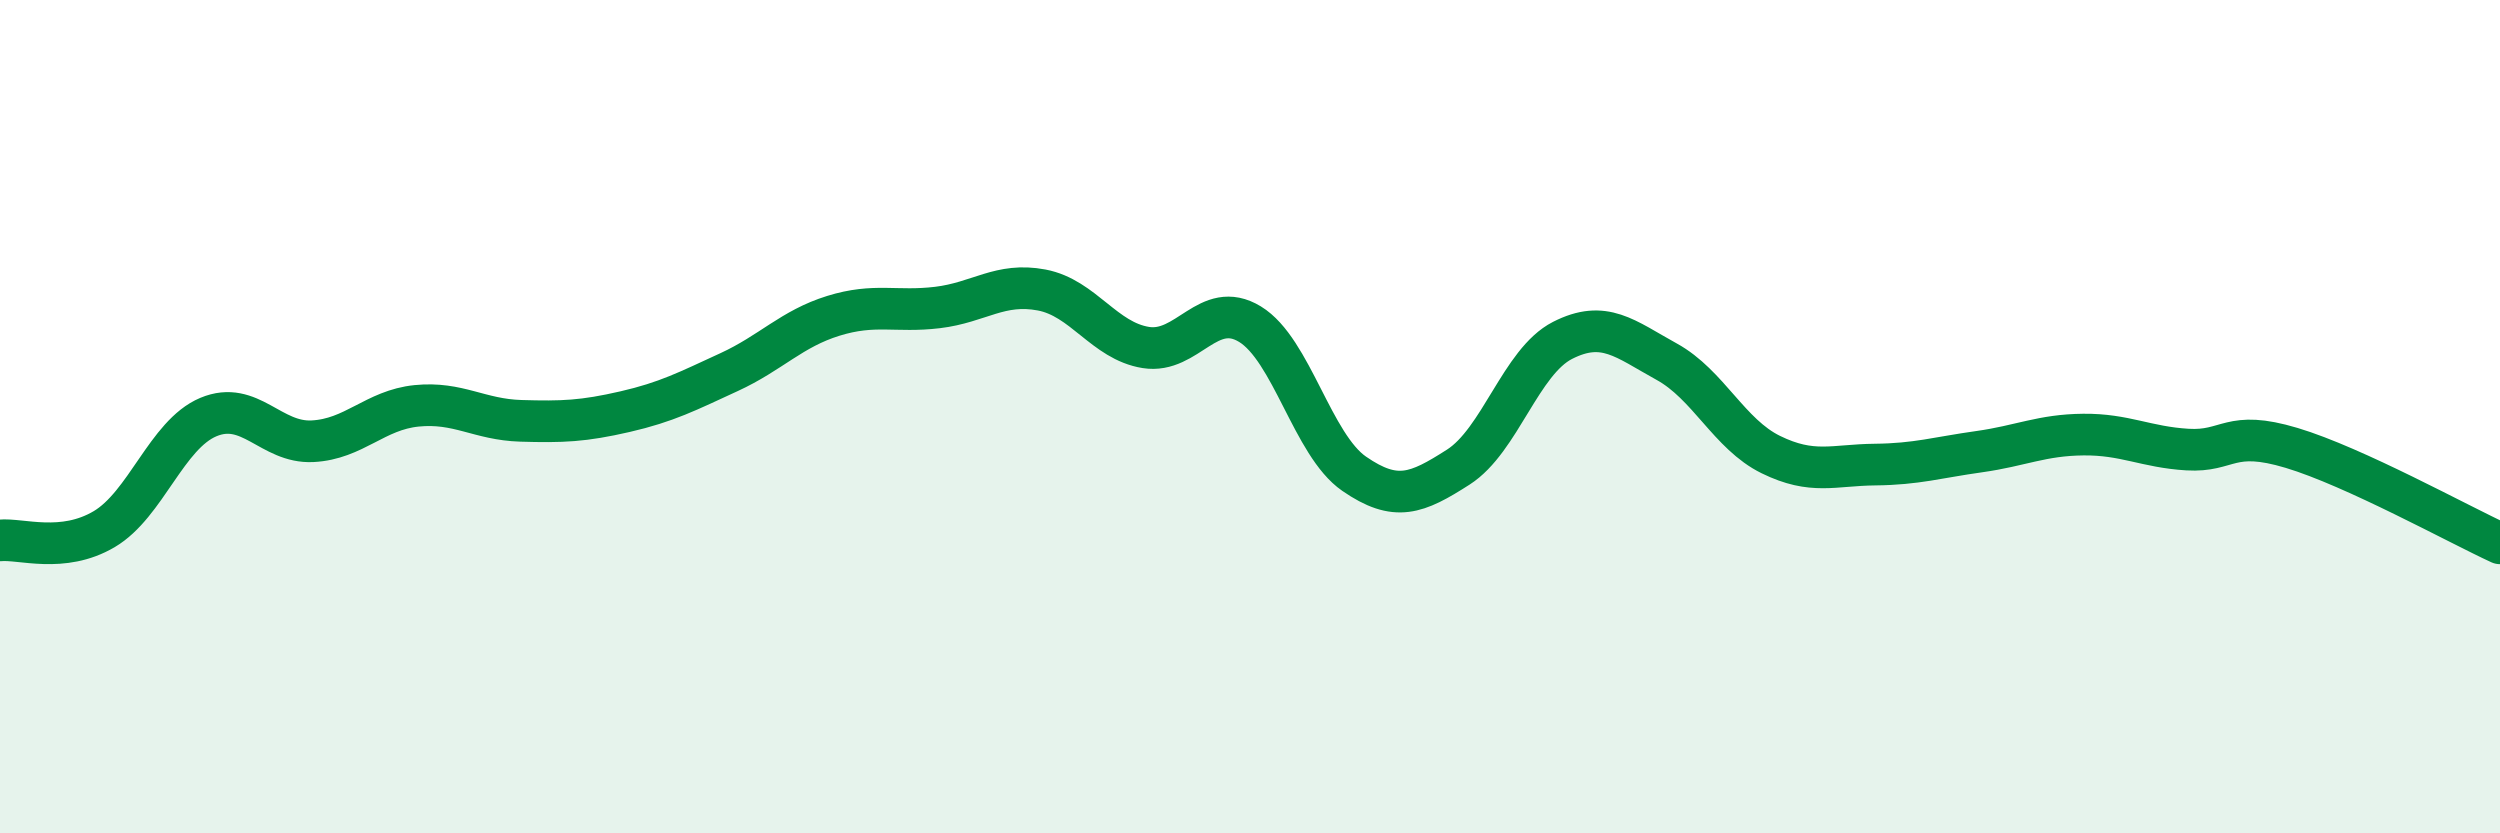
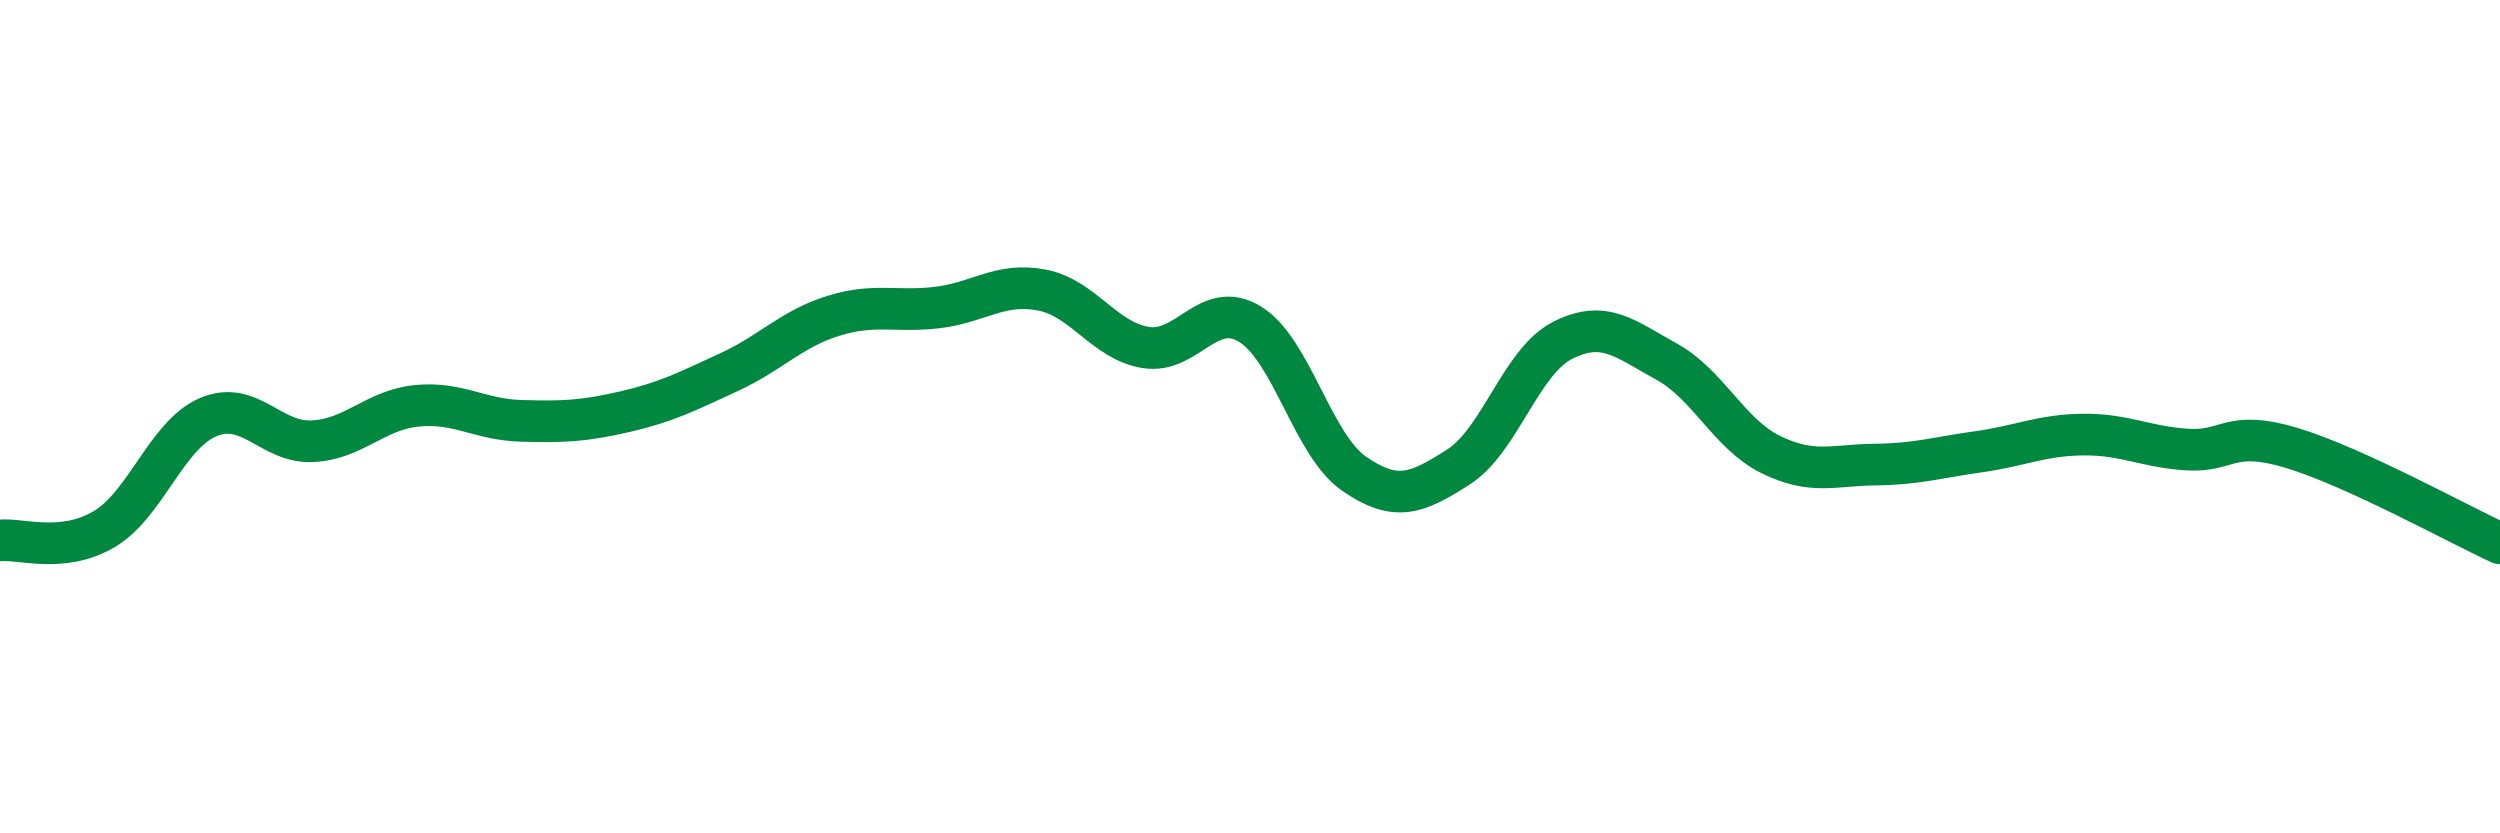
<svg xmlns="http://www.w3.org/2000/svg" width="60" height="20" viewBox="0 0 60 20">
-   <path d="M 0,12.97 C 0.5,12.92 1.5,13.29 2.5,12.7 C 3.5,12.11 4,10.43 5,10.01 C 6,9.59 6.5,10.64 7.5,10.59 C 8.5,10.54 9,9.84 10,9.74 C 11,9.64 11.5,10.07 12.5,10.1 C 13.5,10.13 14,10.11 15,9.88 C 16,9.65 16.5,9.39 17.5,8.93 C 18.5,8.47 19,7.89 20,7.58 C 21,7.27 21.5,7.5 22.5,7.38 C 23.5,7.26 24,6.77 25,6.96 C 26,7.15 26.5,8.18 27.5,8.34 C 28.5,8.5 29,7.17 30,7.78 C 31,8.39 31.5,10.68 32.5,11.37 C 33.5,12.06 34,11.85 35,11.21 C 36,10.57 36.5,8.68 37.5,8.17 C 38.5,7.66 39,8.13 40,8.68 C 41,9.23 41.5,10.42 42.5,10.91 C 43.5,11.4 44,11.16 45,11.15 C 46,11.14 46.5,10.98 47.5,10.84 C 48.5,10.7 49,10.44 50,10.43 C 51,10.42 51.5,10.73 52.5,10.79 C 53.5,10.85 53.5,10.3 55,10.75 C 56.5,11.2 59,12.58 60,13.04L60 20L0 20Z" fill="#008740" opacity="0.1" stroke-linecap="round" stroke-linejoin="round" />
  <path d="M 0,12.97 C 0.5,12.92 1.5,13.29 2.5,12.7 C 3.5,12.11 4,10.43 5,10.01 C 6,9.59 6.5,10.64 7.5,10.59 C 8.5,10.54 9,9.84 10,9.74 C 11,9.64 11.5,10.07 12.5,10.1 C 13.5,10.13 14,10.11 15,9.88 C 16,9.65 16.5,9.39 17.5,8.93 C 18.5,8.47 19,7.89 20,7.58 C 21,7.27 21.5,7.5 22.5,7.38 C 23.5,7.26 24,6.77 25,6.96 C 26,7.15 26.5,8.18 27.5,8.34 C 28.5,8.5 29,7.17 30,7.78 C 31,8.39 31.5,10.68 32.5,11.37 C 33.5,12.06 34,11.85 35,11.21 C 36,10.57 36.5,8.68 37.5,8.17 C 38.5,7.66 39,8.13 40,8.68 C 41,9.23 41.5,10.42 42.5,10.91 C 43.5,11.4 44,11.16 45,11.15 C 46,11.14 46.5,10.98 47.5,10.84 C 48.5,10.7 49,10.44 50,10.43 C 51,10.42 51.5,10.73 52.5,10.79 C 53.5,10.85 53.5,10.3 55,10.75 C 56.5,11.2 59,12.58 60,13.04" stroke="#008740" stroke-width="1" fill="none" stroke-linecap="round" stroke-linejoin="round" />
</svg>